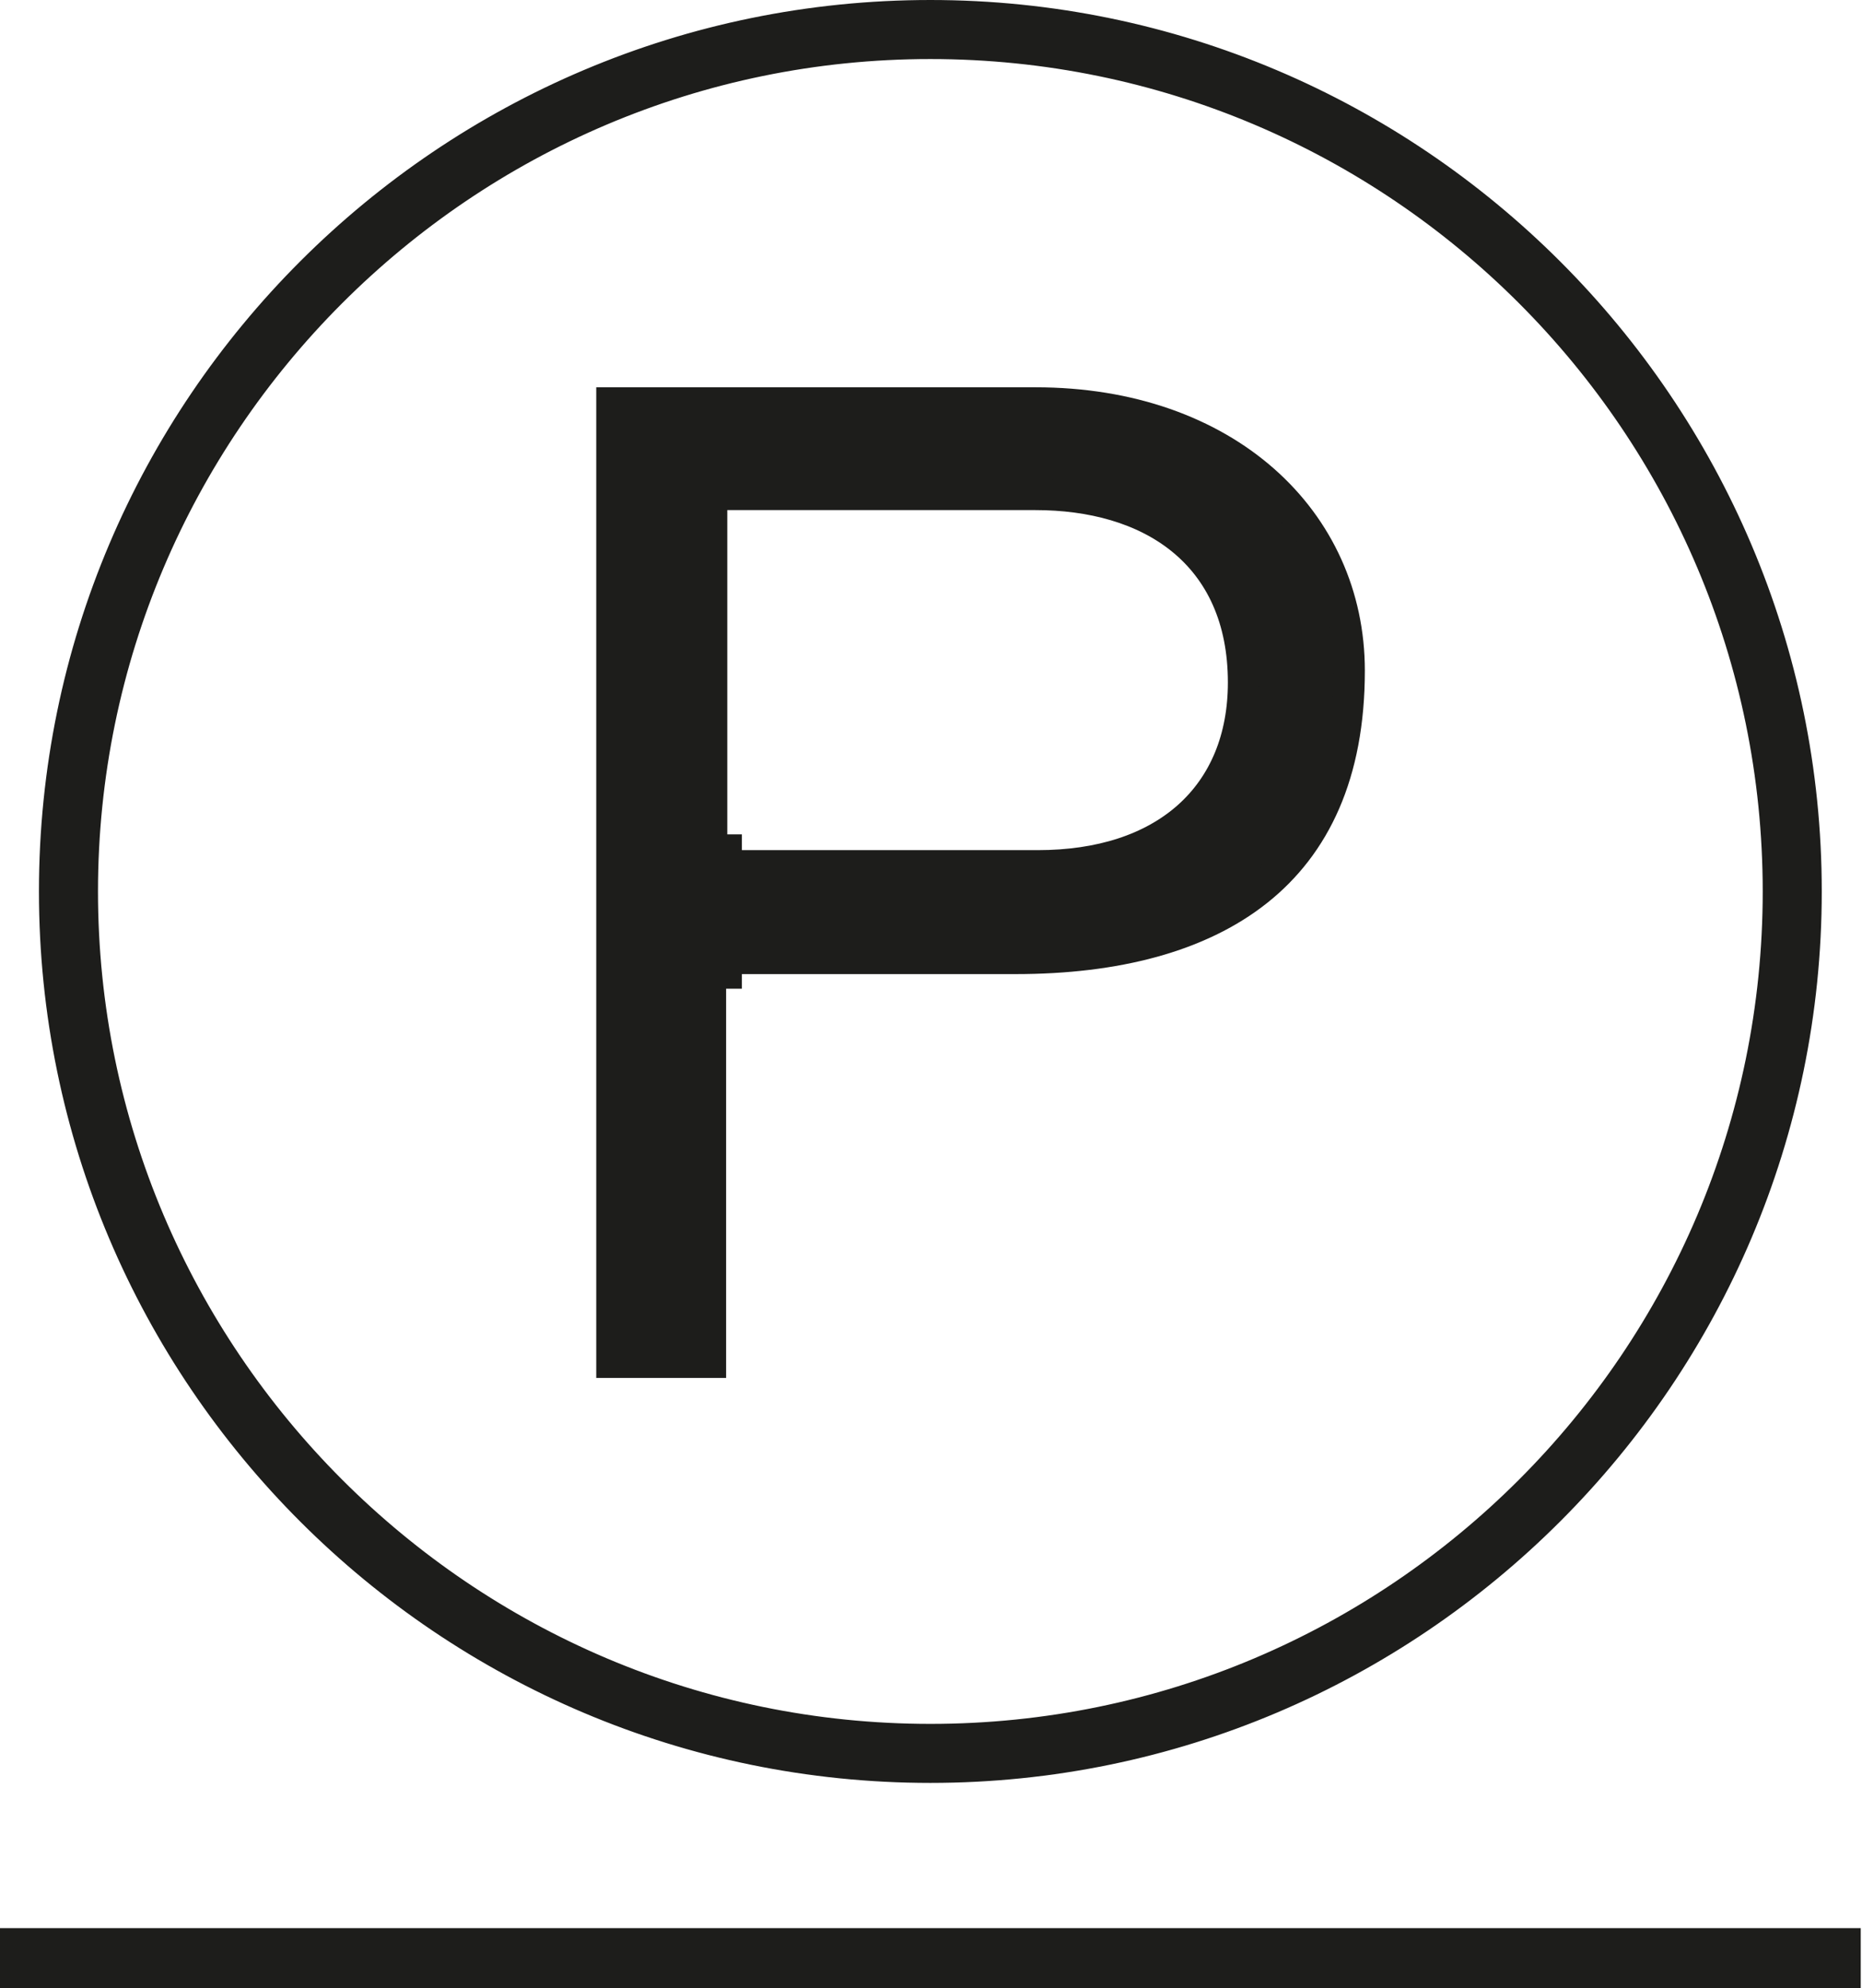
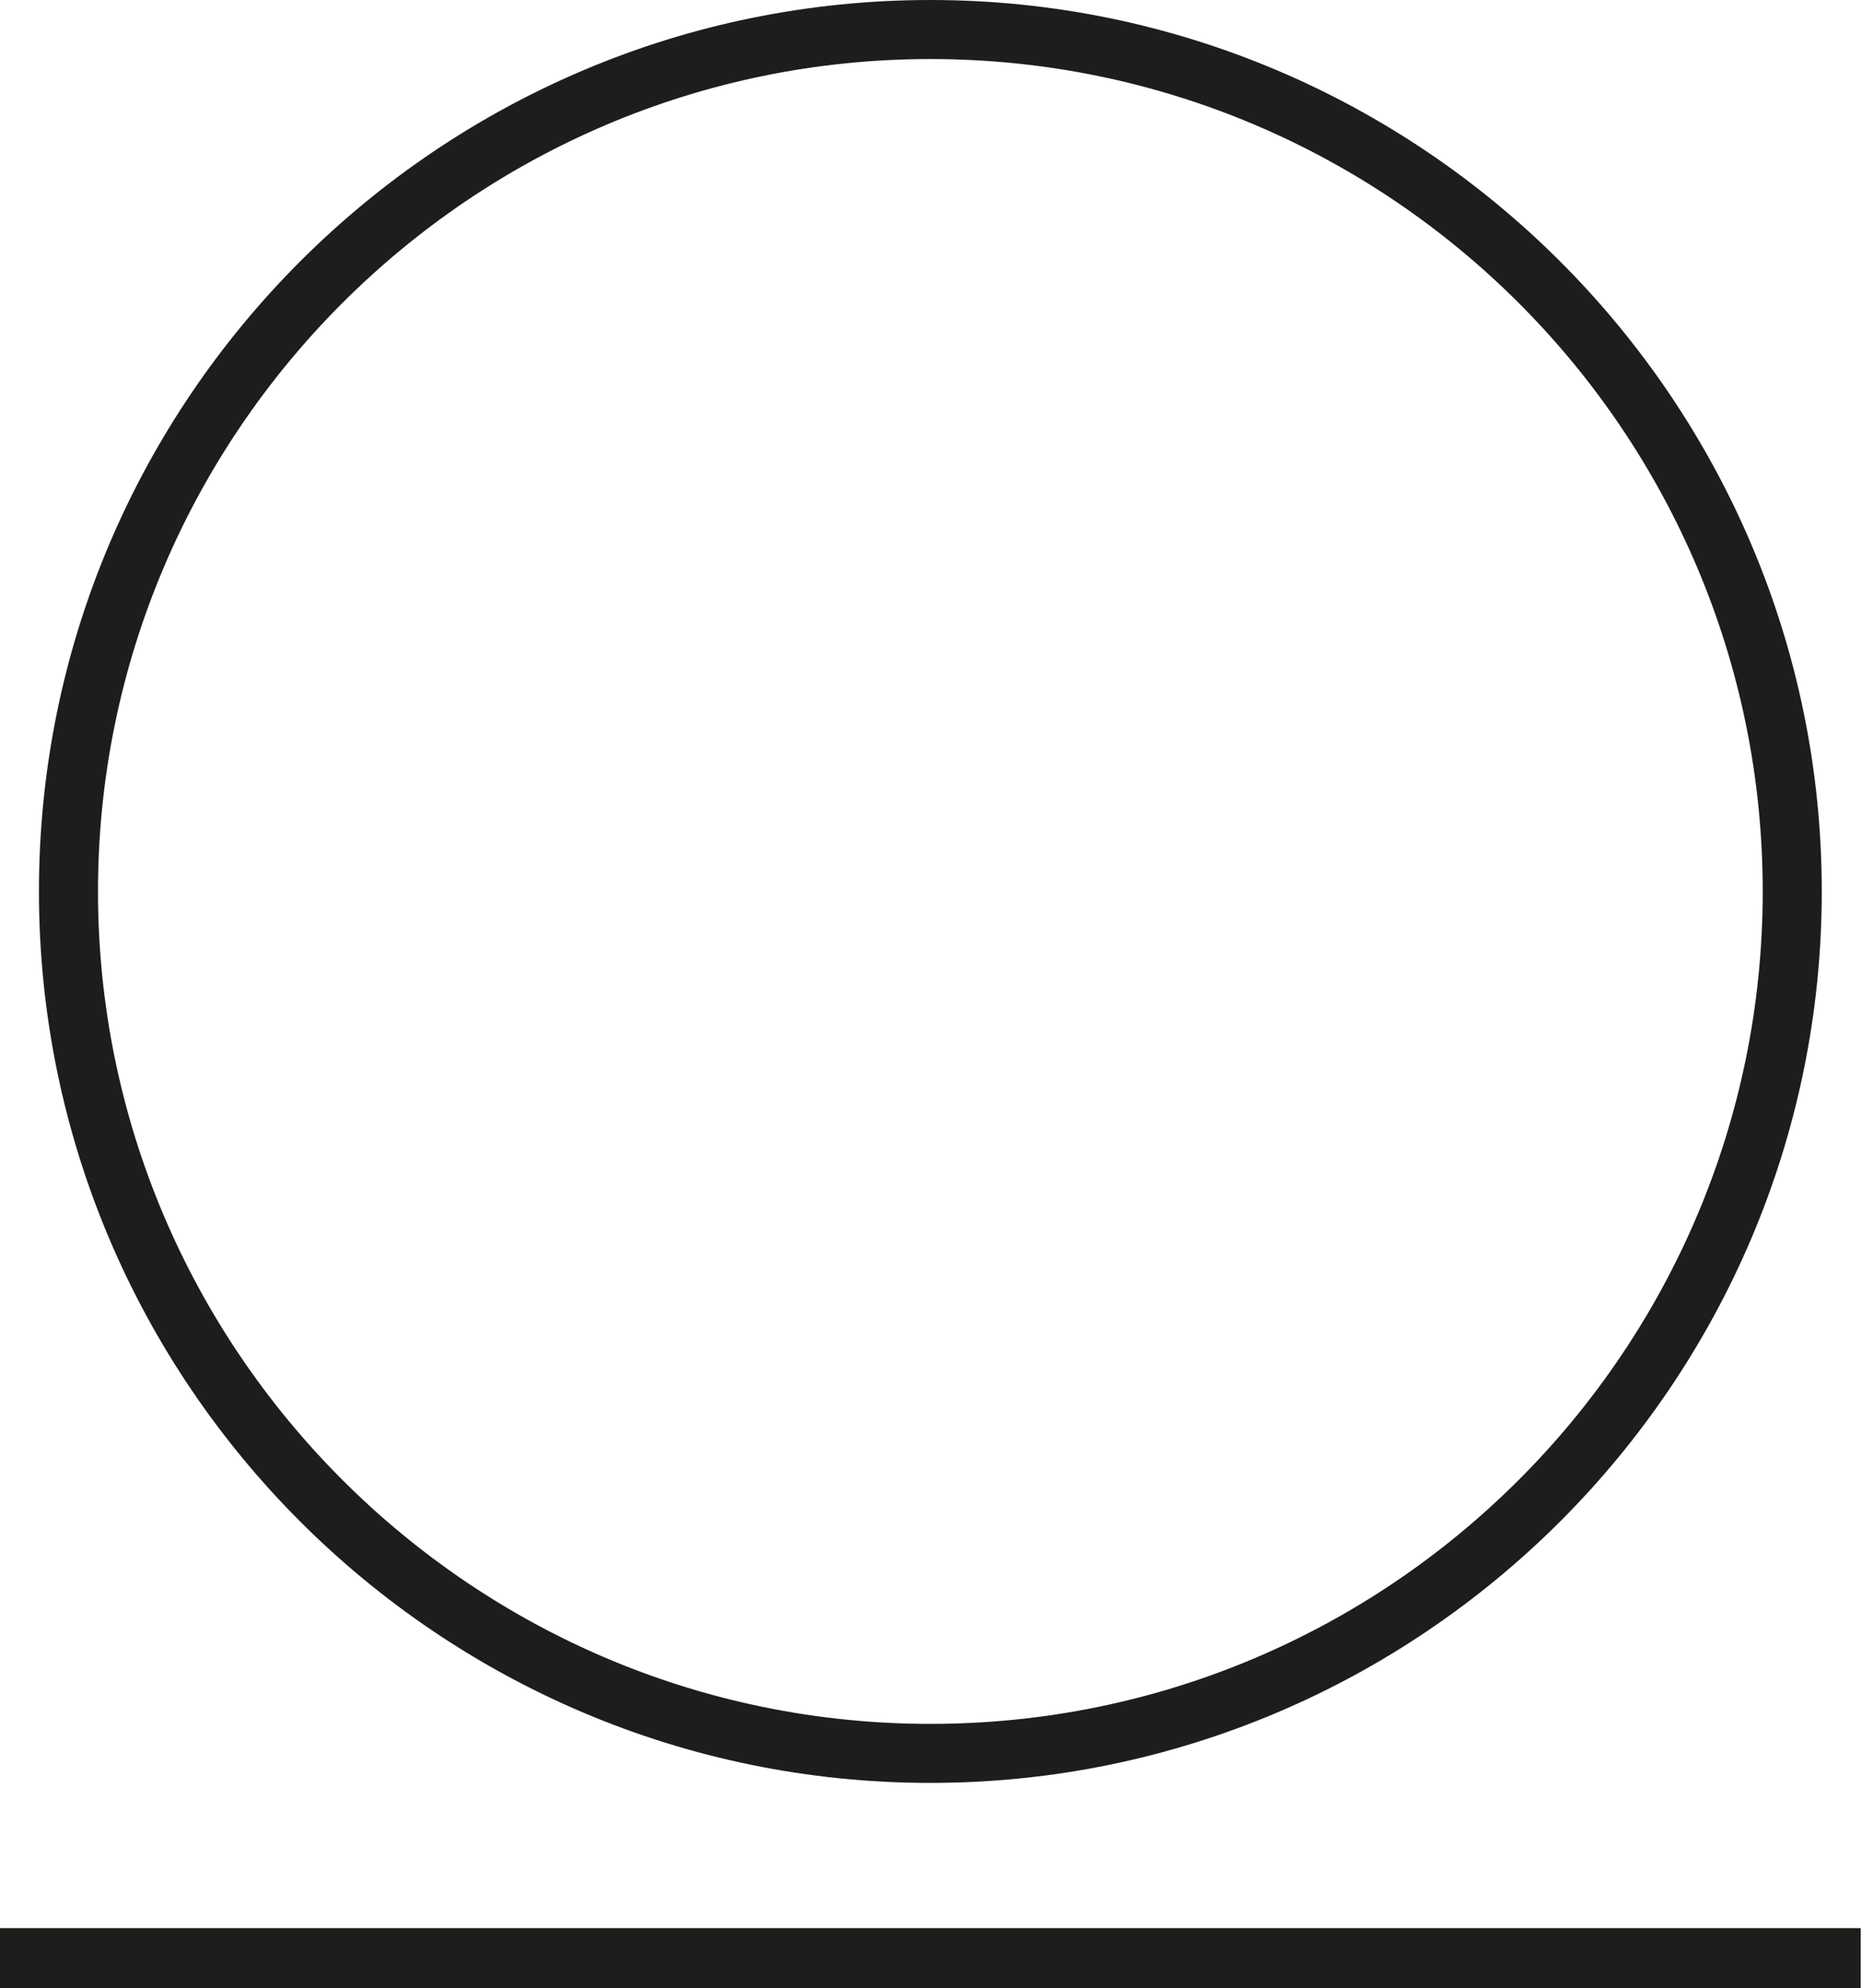
<svg xmlns="http://www.w3.org/2000/svg" width="59" height="63" viewBox="0 0 59 63" fill="none">
  <path d="M0.5 62.5V61.592H58.46V62.5H0.5Z" fill="#1D1D1B" stroke="#1D1D1B" />
  <path d="M29.48 55.99C14.192 55.99 1.734 43.569 1.734 28.245C1.734 12.921 14.192 0.5 29.48 0.5C44.767 0.5 57.225 12.958 57.225 28.245C57.225 43.532 44.767 55.99 29.48 55.99ZM29.48 1.371C14.65 1.371 2.605 13.454 2.605 28.245C2.605 43.036 14.65 55.12 29.48 55.12C44.309 55.12 56.354 43.074 56.354 28.245C56.354 13.416 44.309 1.371 29.48 1.371Z" fill="#1D1D1B" stroke="#1D1D1B" />
-   <path d="M22.508 30.864V31.364V43.158H19.393V12.771H32.809C38.843 12.771 42.747 16.496 42.747 21.249C42.747 24.532 41.653 26.779 39.84 28.218C38.008 29.674 35.367 30.364 32.173 30.364H23.008V30.827H22.508V30.864ZM23.045 15.662H22.545V16.162V26.936H23.008V27.436H23.045H23.545H32.884C34.859 27.436 36.495 26.907 37.645 25.888C38.801 24.862 39.407 23.389 39.407 21.623C39.407 19.604 38.681 18.088 37.45 17.087C36.235 16.1 34.586 15.662 32.809 15.662H23.045Z" fill="#1D1D1B" stroke="#1D1D1B" />
</svg>